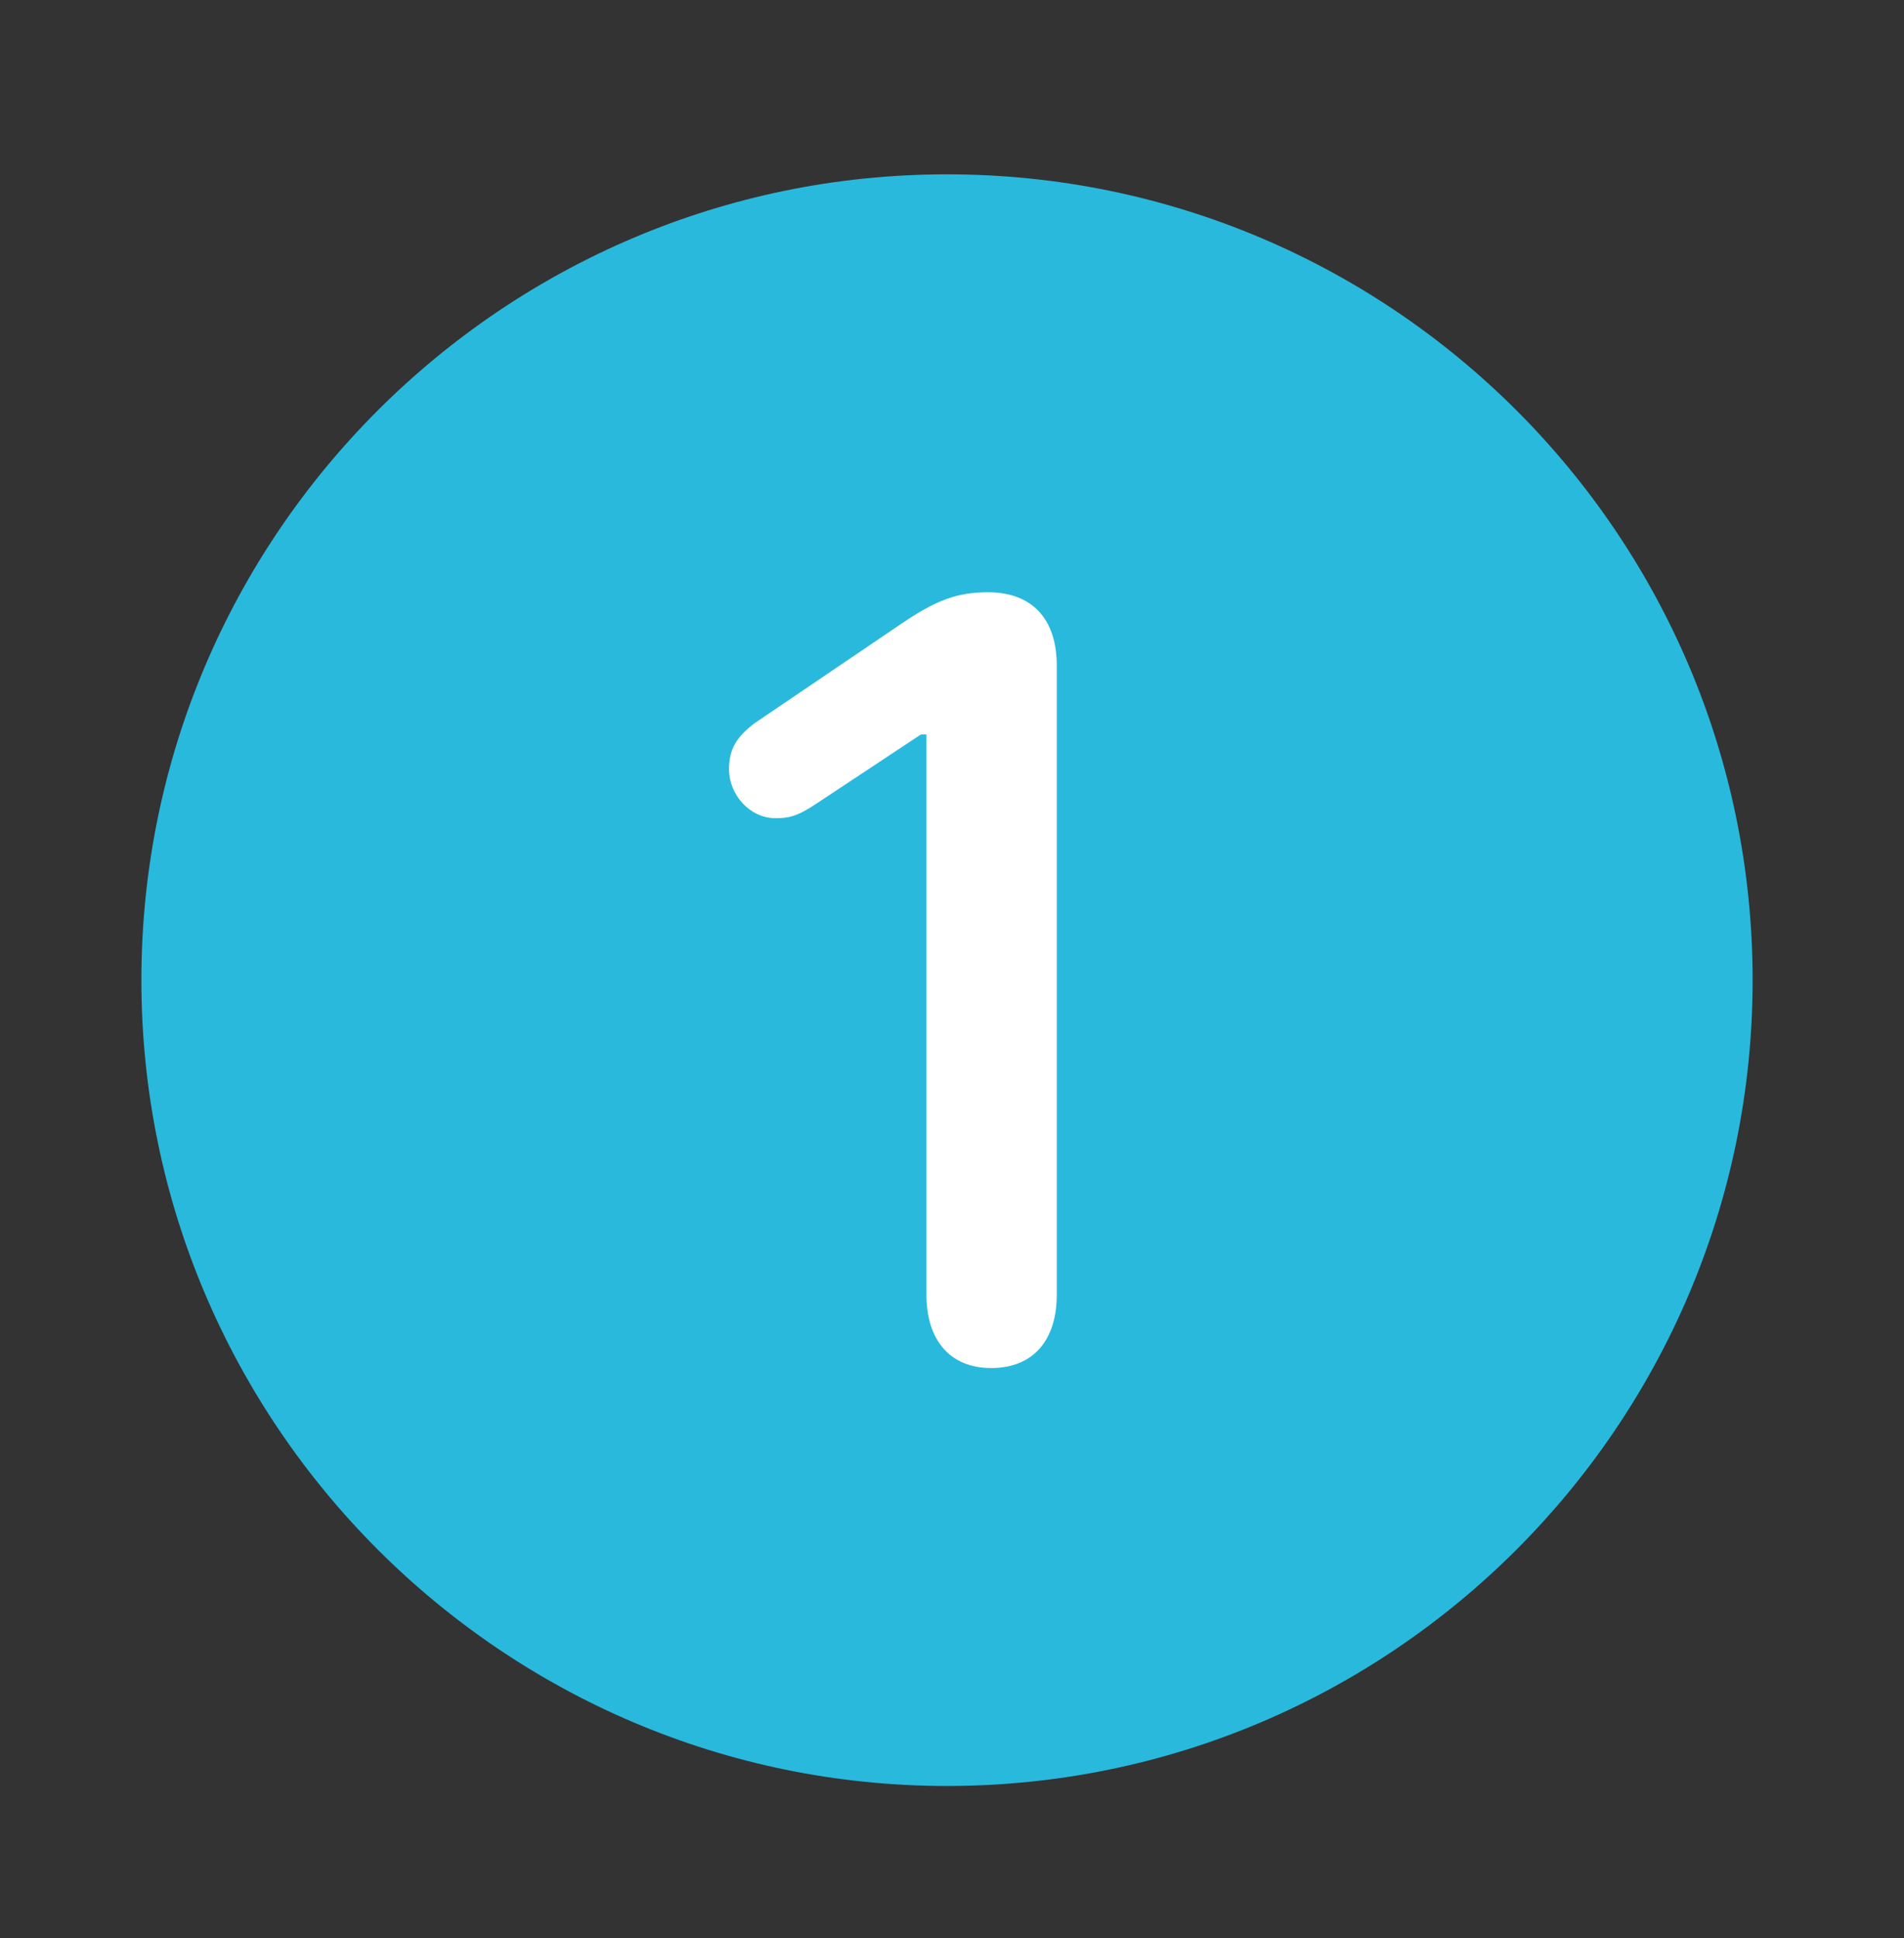
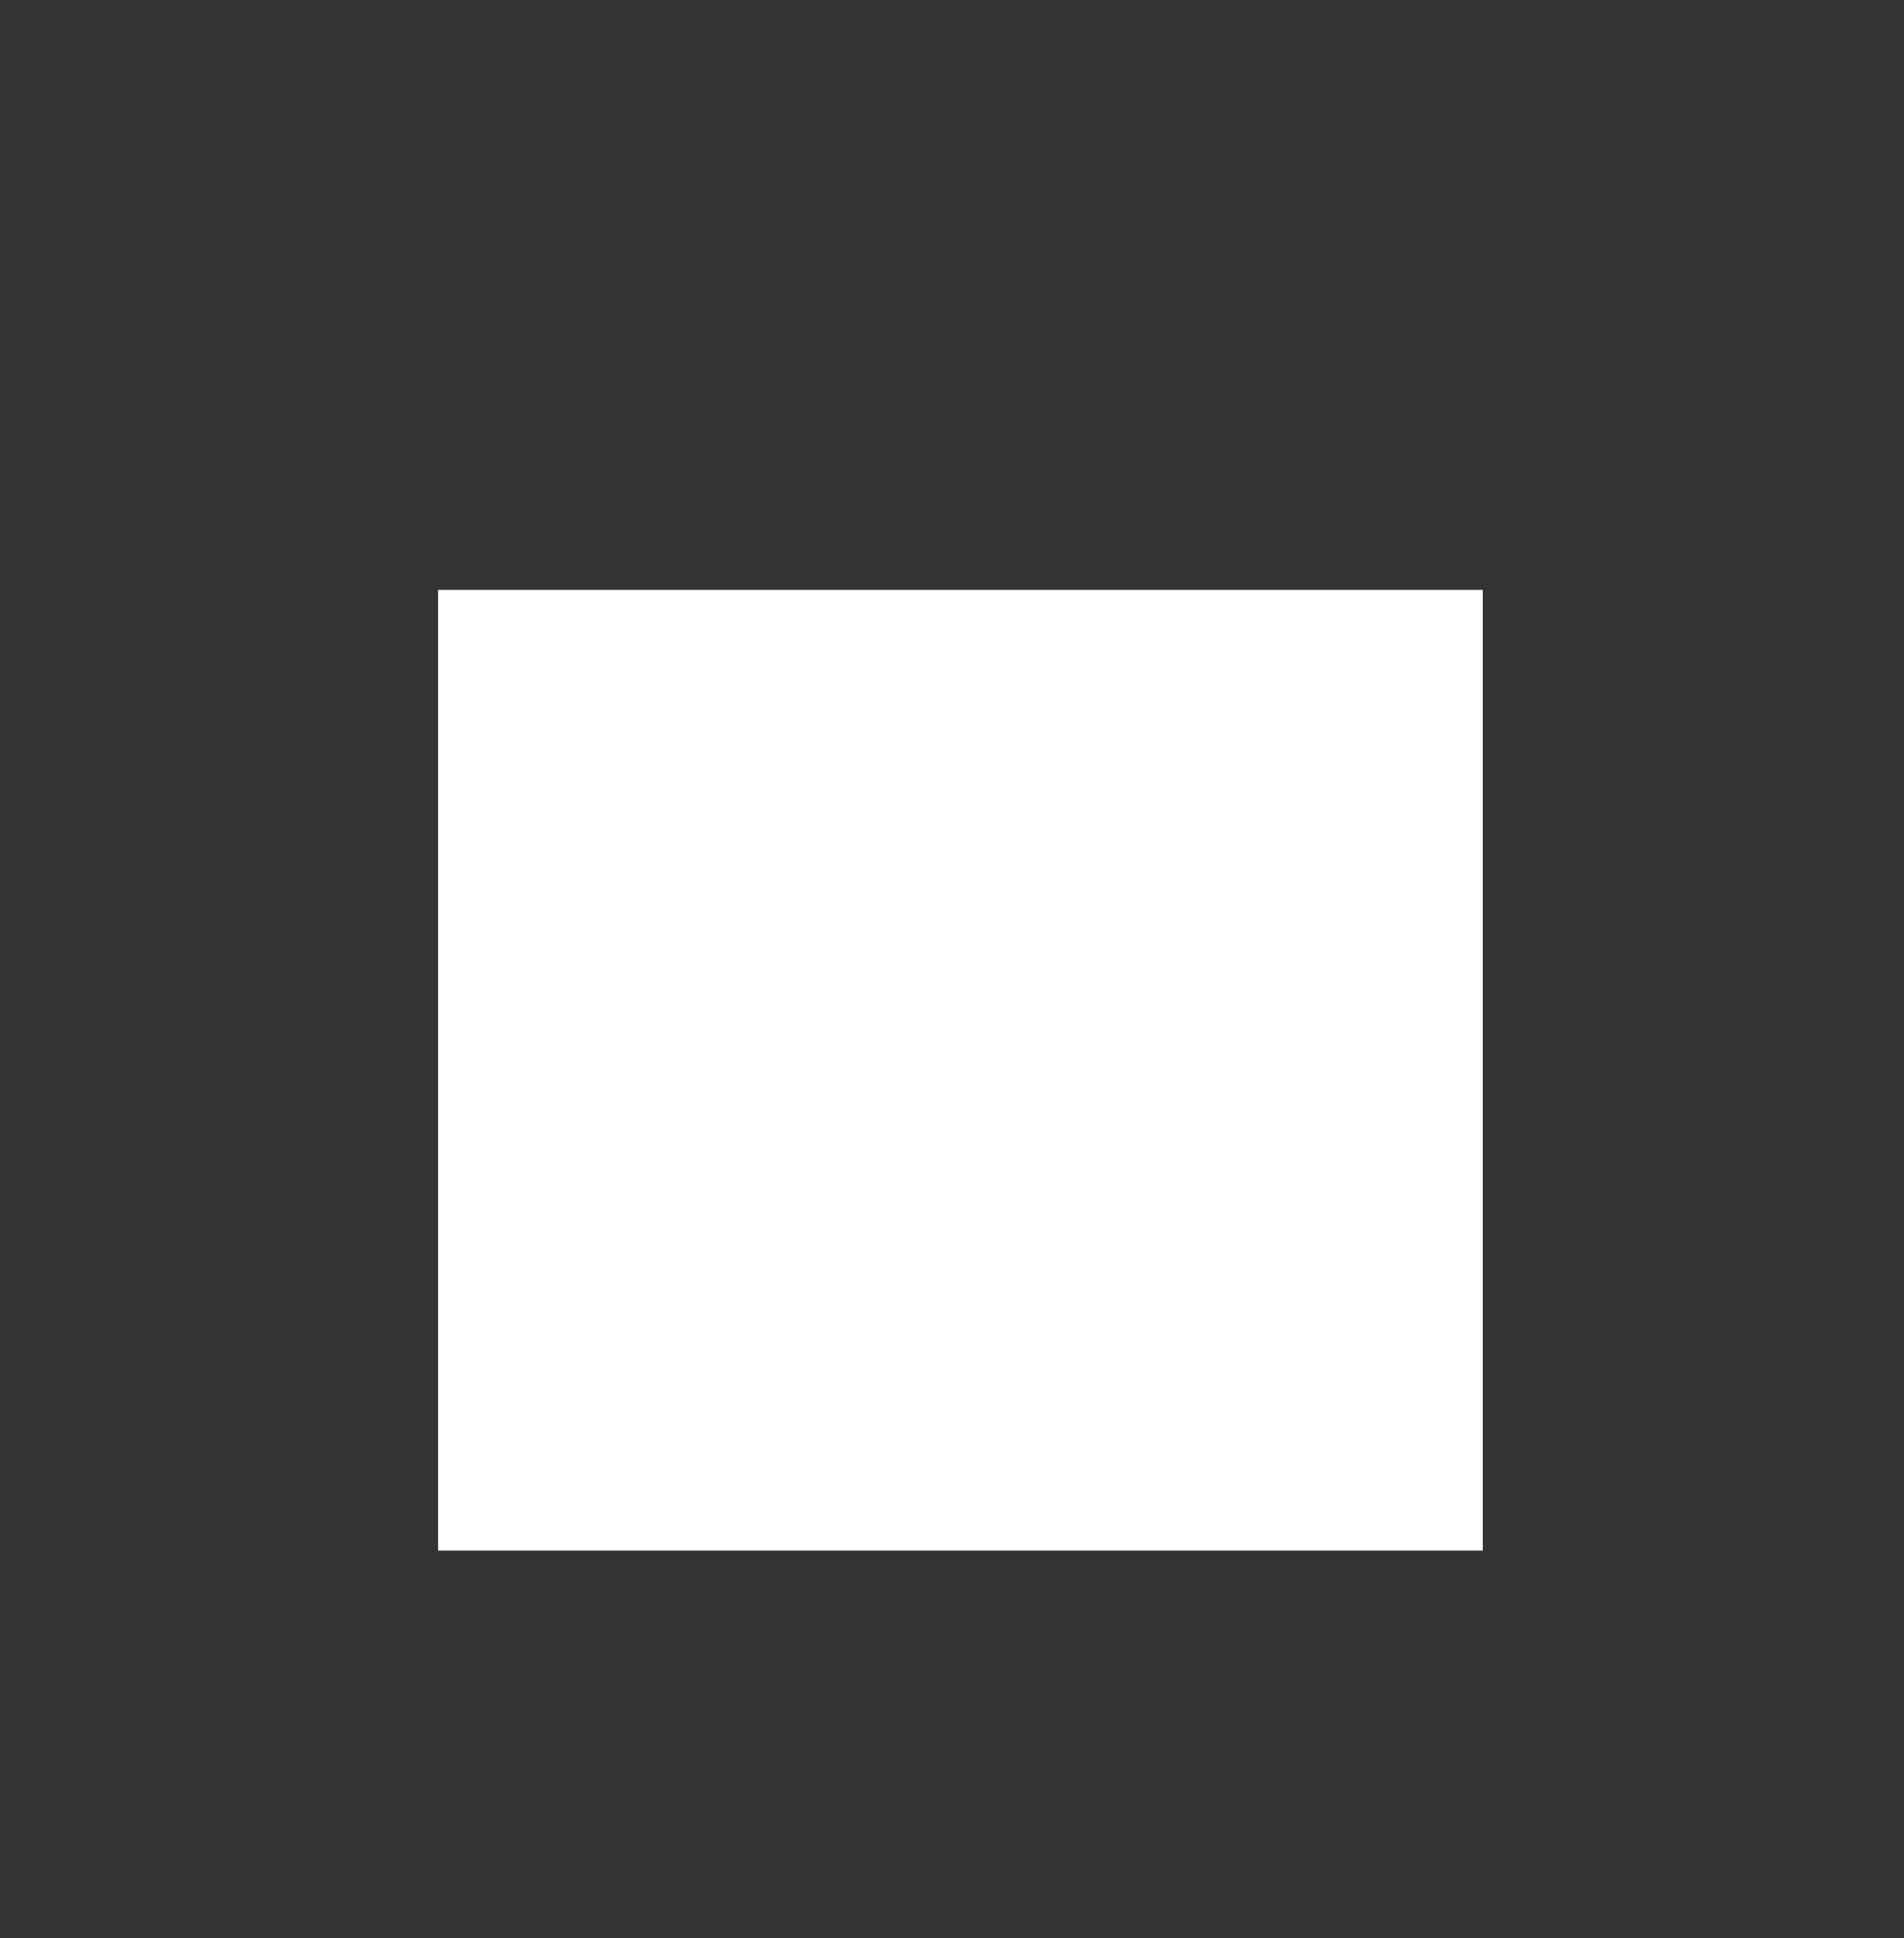
<svg xmlns="http://www.w3.org/2000/svg" width="113" height="115" viewBox="0 0 113 115" fill="none">
  <rect x="0" y="0" width="113" height="115" fill="#333333" stroke="none" />
  <rect x="26" y="35" width="62" height="57" fill="white" />
-   <path d="M56.203 105.969C29.859 105.969 8.391 84.5 8.391 58.156C8.391 31.766 29.859 10.344 56.203 10.344C82.594 10.344 104.016 31.766 104.016 58.156C104.016 84.5 82.594 105.969 56.203 105.969ZM58.828 81.172C61.312 81.172 62.719 79.531 62.719 76.812V39.5C62.719 36.688 61.219 35.141 58.641 35.141C56.812 35.141 55.547 35.609 53.484 37.016L44.766 42.922C43.734 43.719 43.266 44.422 43.266 45.641C43.266 47.141 44.484 48.547 46.031 48.547C46.781 48.547 47.297 48.453 48.422 47.703L54.656 43.578H54.984V76.812C54.984 79.531 56.391 81.172 58.828 81.172Z" fill="#29B9DD" />
</svg>